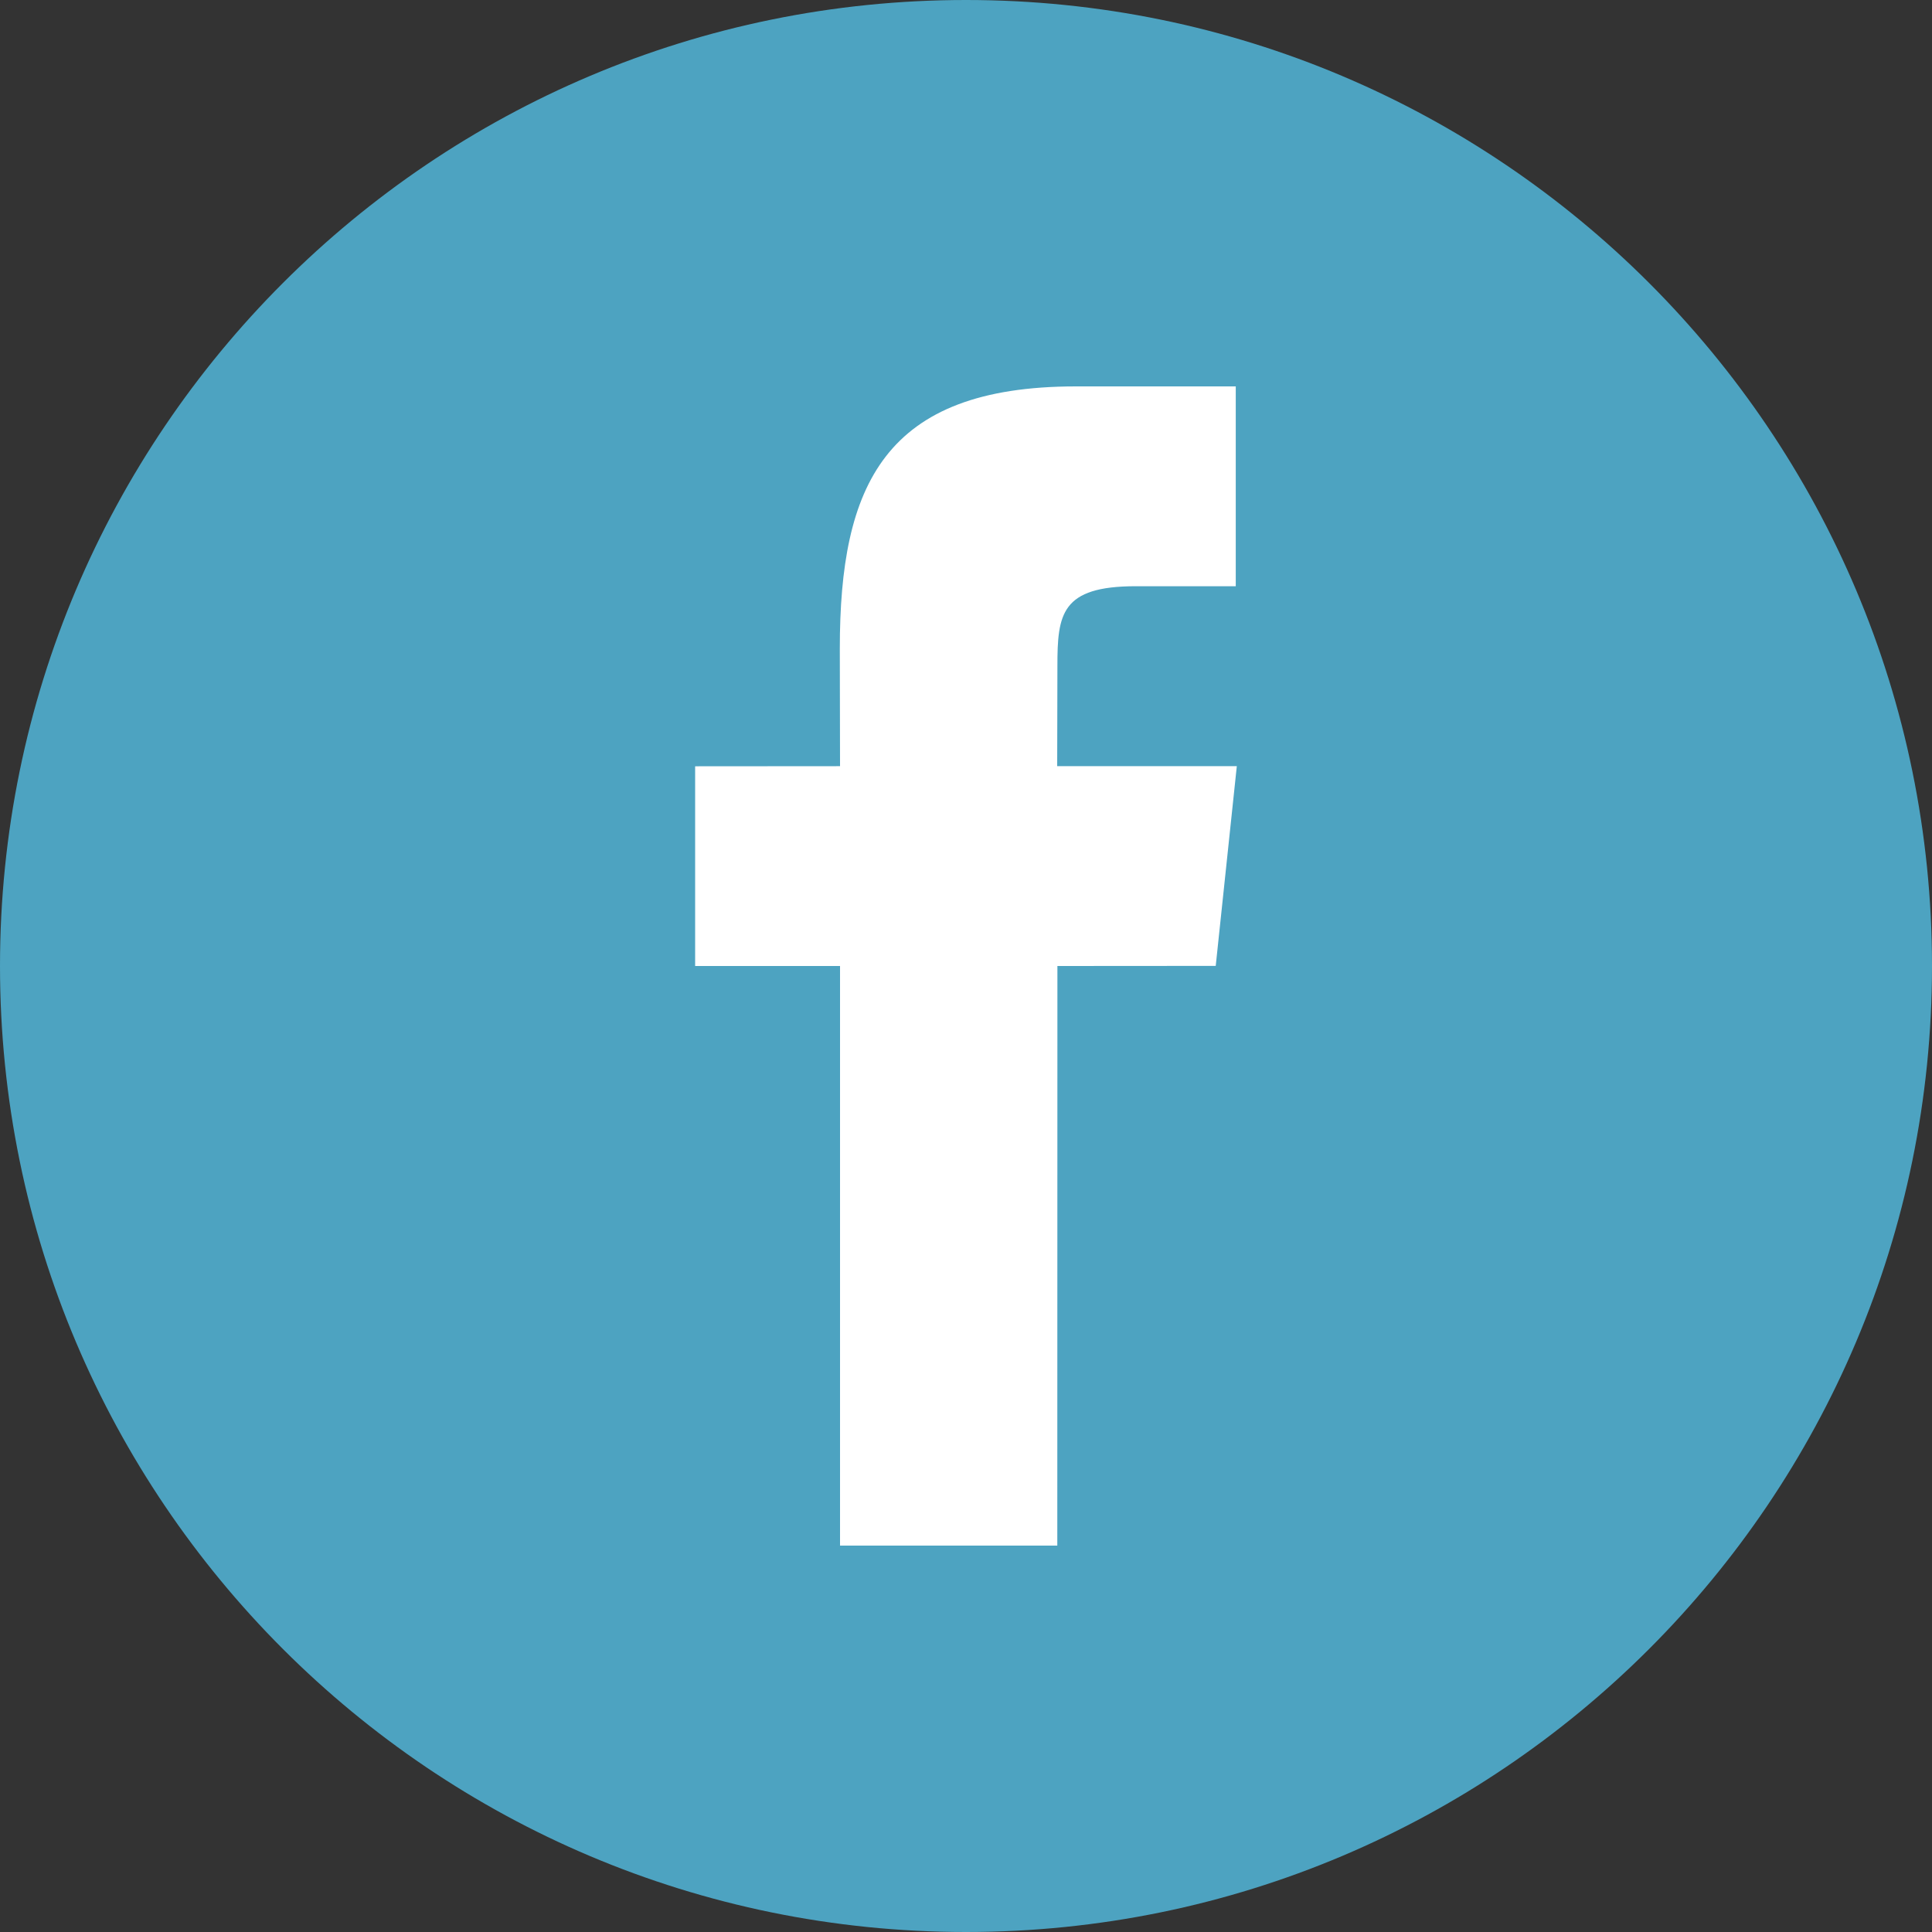
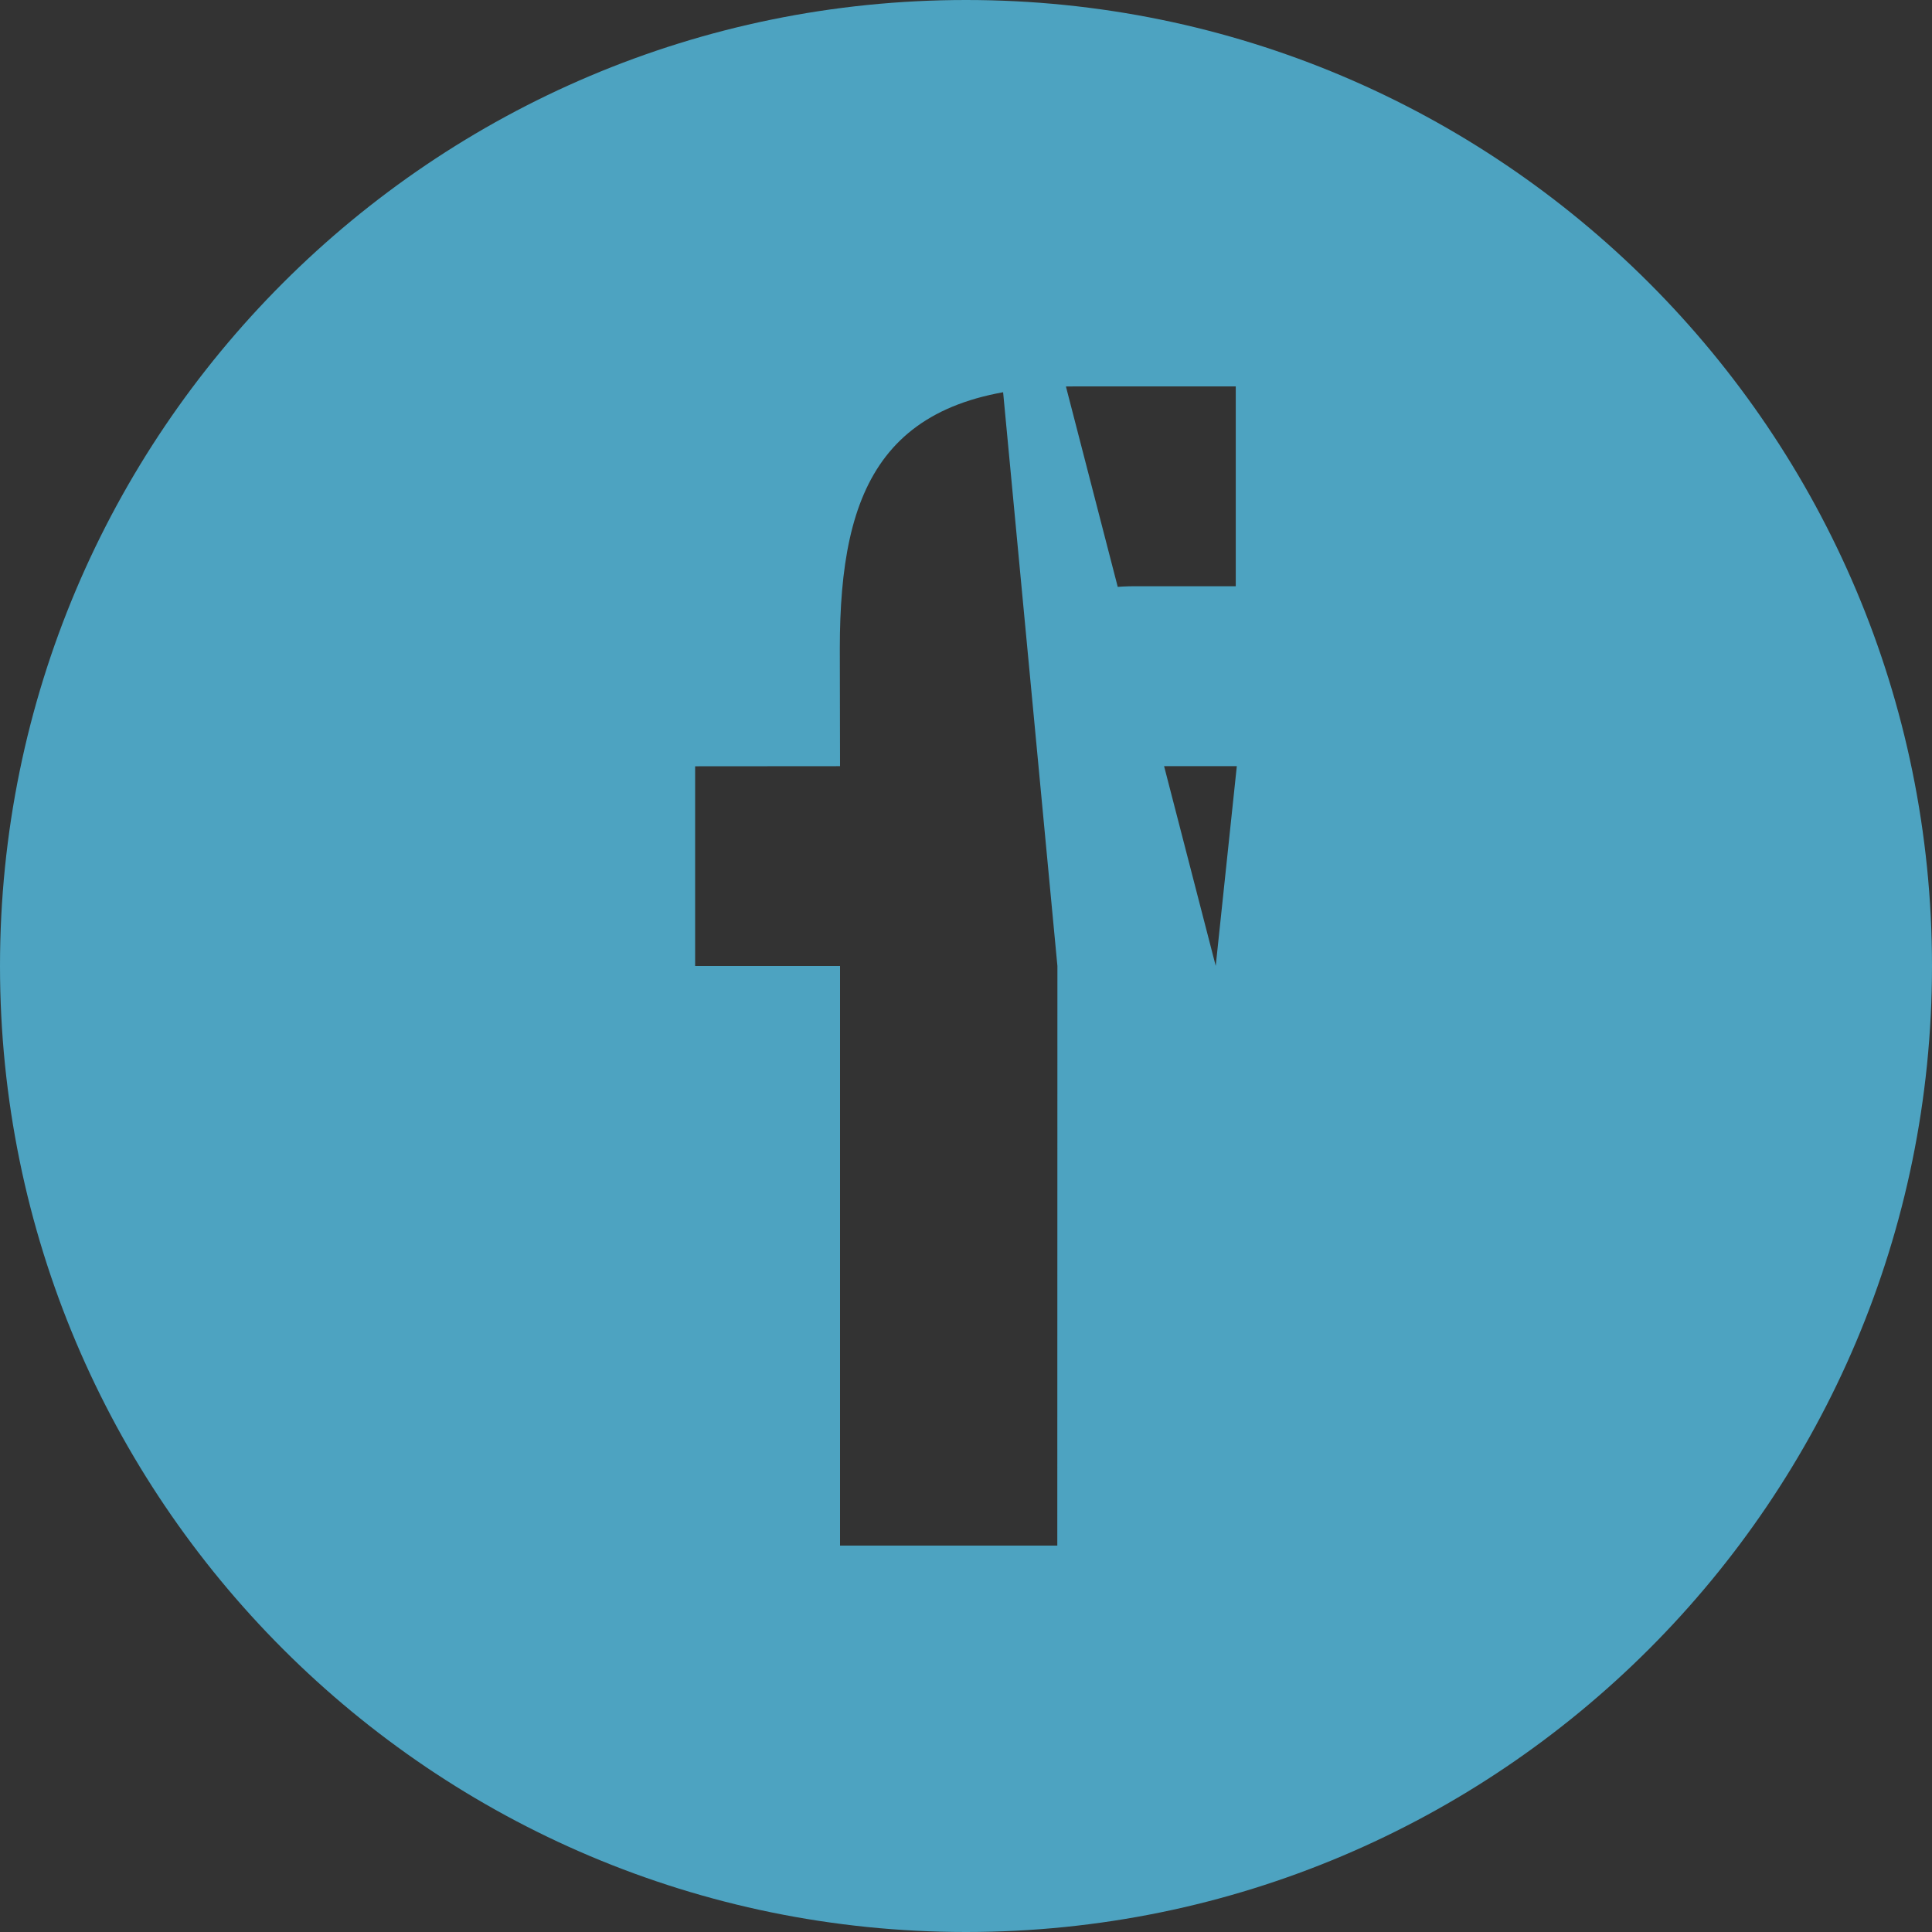
<svg xmlns="http://www.w3.org/2000/svg" width="35px" height="35px" viewBox="0 0 35 35" version="1.1">
  <rect x="0" y="0" width="35" height="35" fill="#333333" stroke="none" />
  <title>facebook</title>
  <desc>Created with Sketch.</desc>
  <defs />
  <g id="Symbols" stroke="none" stroke-width="1" fill="none" fill-rule="evenodd">
    <g id="Global/Footer" transform="translate(-1262, -26)">
      <g id="Footer">
        <g id="UI/Icons/facebook" transform="translate(1262, 26)">
-           <circle id="Oval" fill="#FFFFFF" fill-rule="evenodd" cx="18" cy="18" r="15" />
-           <path d="M17.5,0 C7.836,0 0,7.836 0,17.5 C0,27.164 7.836,35 17.5,35 C27.164,35 35,27.164 35,17.5 C35,7.833 27.164,0 17.5,0 Z M22.024,17.498 L19.156,17.5 L19.154,28 L15.218,28 L15.218,17.5 L12.593,17.5 L12.593,13.882 L15.218,13.88 L15.214,11.749 C15.214,8.796 16.015,7 19.491,7 L22.387,7 L22.387,10.62 L20.576,10.62 C19.222,10.62 19.156,11.126 19.156,12.068 L19.152,13.88 L22.406,13.88 L22.024,17.498 Z" id="Shape" fill="#4DA3C1" fill-rule="nonzero" />
+           <path d="M17.5,0 C7.836,0 0,7.836 0,17.5 C0,27.164 7.836,35 17.5,35 C27.164,35 35,27.164 35,17.5 C35,7.833 27.164,0 17.5,0 Z L19.156,17.5 L19.154,28 L15.218,28 L15.218,17.5 L12.593,17.5 L12.593,13.882 L15.218,13.88 L15.214,11.749 C15.214,8.796 16.015,7 19.491,7 L22.387,7 L22.387,10.62 L20.576,10.62 C19.222,10.62 19.156,11.126 19.156,12.068 L19.152,13.88 L22.406,13.88 L22.024,17.498 Z" id="Shape" fill="#4DA3C1" fill-rule="nonzero" />
        </g>
      </g>
    </g>
  </g>
</svg>